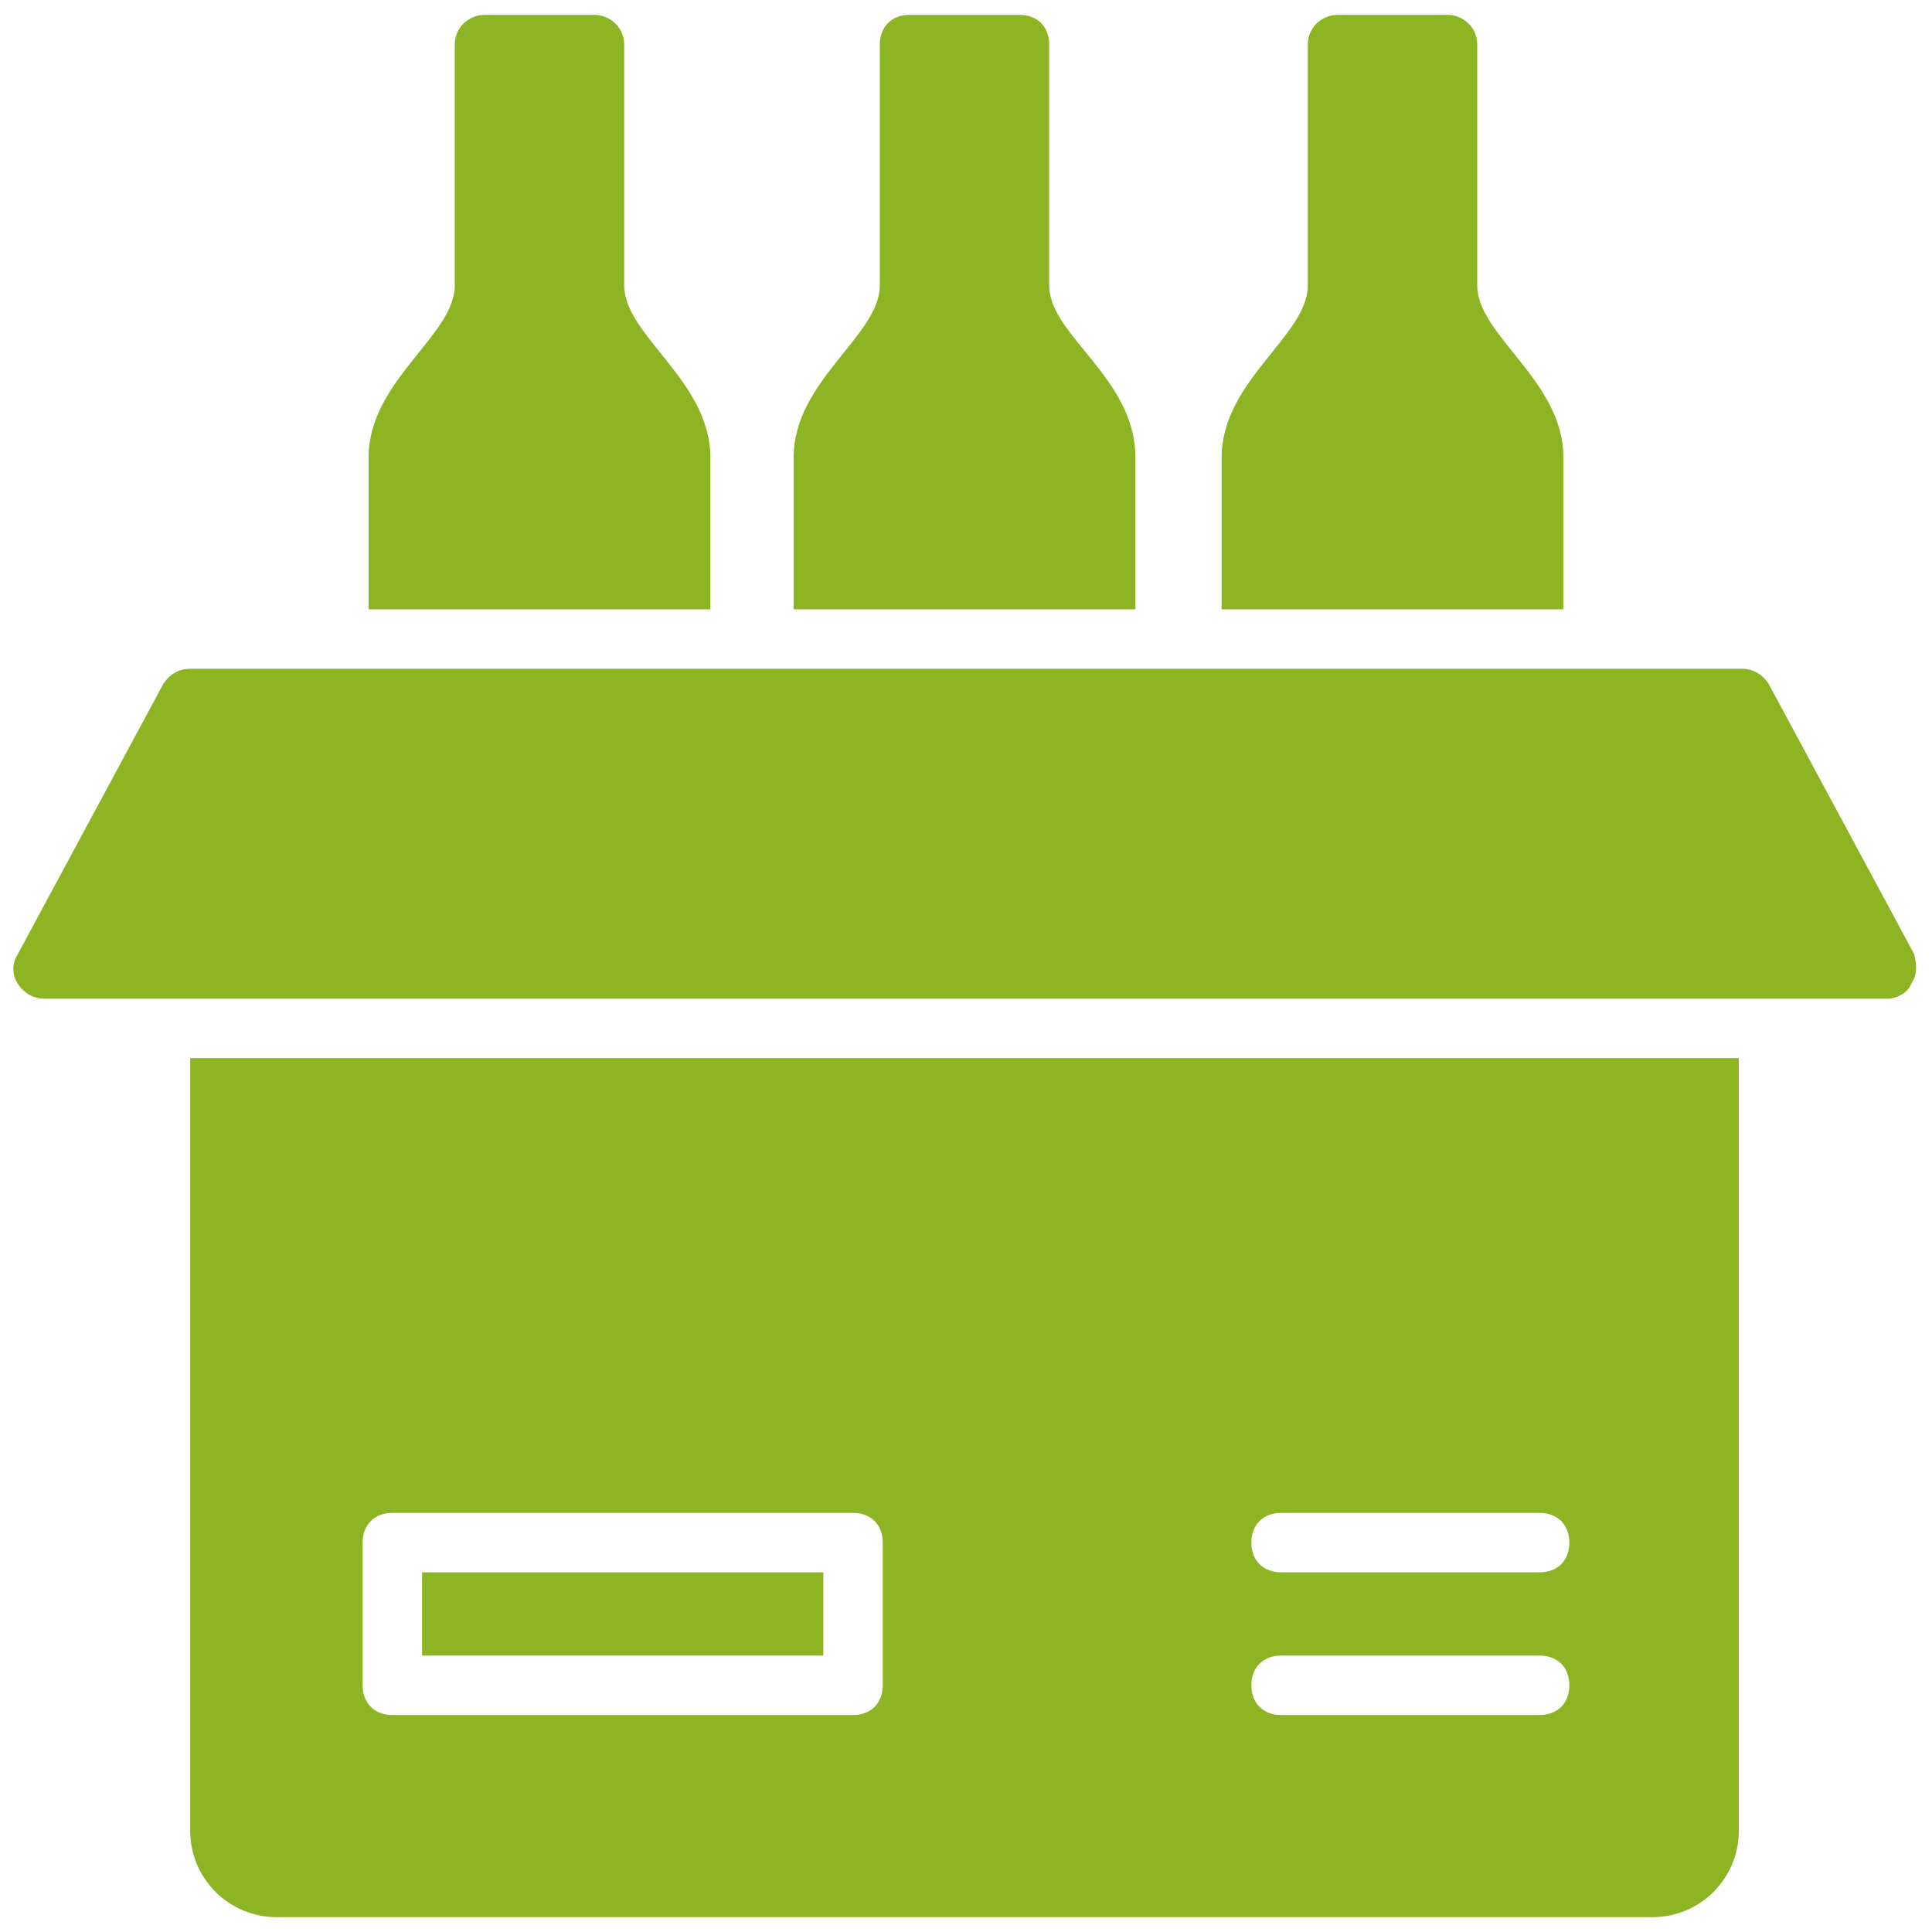
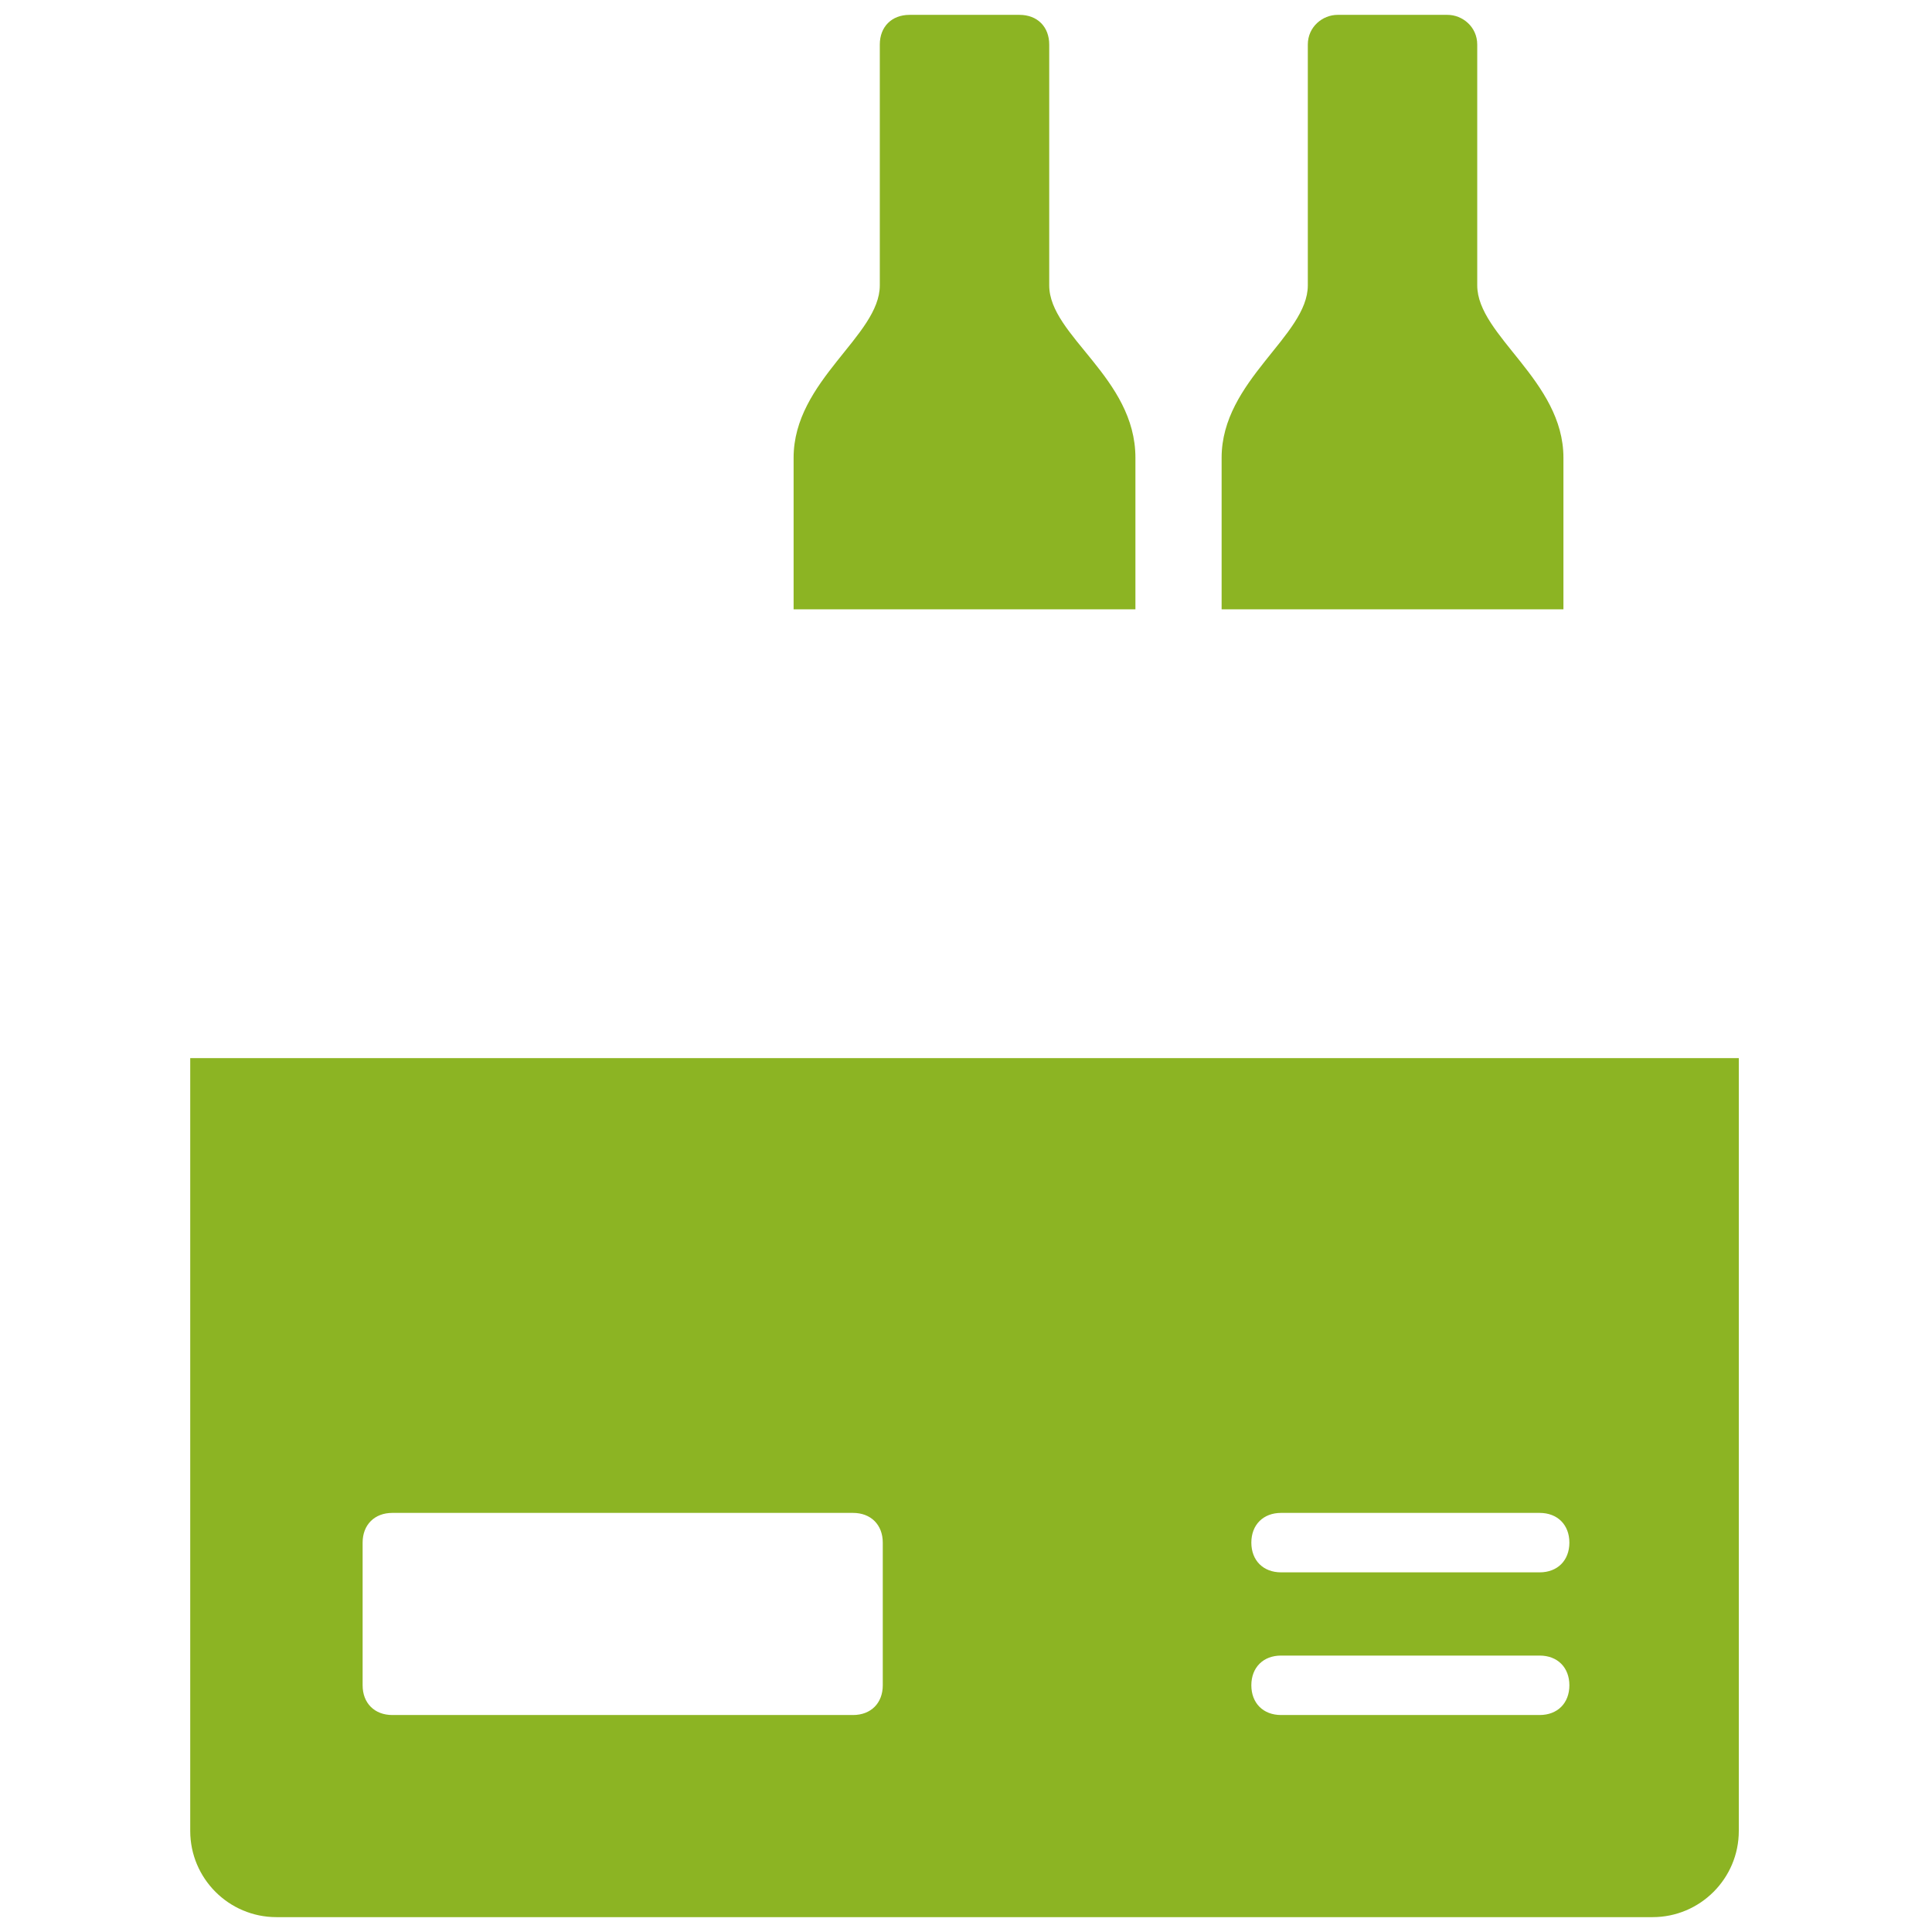
<svg xmlns="http://www.w3.org/2000/svg" version="1.1" id="Layer_1" x="0px" y="0px" viewBox="0 0 65 65" style="enable-background:new 0 0 65 65;" xml:space="preserve">
  <style type="text/css">
	.st0{fill:#8CB423;}
</style>
  <g>
    <g>
-       <path class="st0" d="M23.9,15.4c0-2.6-2.9-4.1-2.9-5.8V1.5c0-0.6-0.5-1-1-1h-3.7c-0.5,0-1,0.4-1,1v8.1c0,1.7-2.9,3.2-2.9,5.8v5.1    h11.5V15.4z" />
      <path class="st0" d="M52.6,15.4c0-2.6-2.9-4.1-2.9-5.8V1.5c0-0.6-0.5-1-1-1H45c-0.5,0-1,0.4-1,1v8.1c0,1.7-2.9,3.2-2.9,5.8v5.1    h11.5L52.6,15.4z" />
      <path class="st0" d="M38.2,15.4c0-2.7-2.9-4.1-2.9-5.8V1.5c0-0.6-0.4-1-1-1h-3.7c-0.6,0-1,0.4-1,1v8.1c0,1.7-2.9,3.2-2.9,5.8v5.1    h11.5L38.2,15.4z" />
-       <path class="st0" d="M64.4,32.1L59.5,23c-0.2-0.3-0.5-0.5-0.9-0.5H6.4c-0.4,0-0.7,0.2-0.9,0.5l-4.9,9.1c-0.2,0.3-0.2,0.7,0,1    s0.5,0.5,0.9,0.5h62c0.3,0,0.7-0.2,0.8-0.5C64.5,32.8,64.5,32.5,64.4,32.1z" />
      <path class="st0" d="M6.4,61.6c0,1.6,1.3,2.9,2.9,2.9h46.3c1.6,0,2.9-1.3,2.9-2.9v-26H6.4L6.4,61.6z M43.1,50.9h8.7    c0.6,0,1,0.4,1,1s-0.4,1-1,1h-8.7c-0.6,0-1-0.4-1-1S42.5,50.9,43.1,50.9z M43.1,55.7h8.7c0.6,0,1,0.4,1,1s-0.4,1-1,1h-8.7    c-0.6,0-1-0.4-1-1S42.5,55.7,43.1,55.7z M12.2,51.9c0-0.6,0.4-1,1-1h15.5c0.6,0,1,0.4,1,1v4.8c0,0.6-0.4,1-1,1H13.2    c-0.6,0-1-0.4-1-1V51.9z" />
-       <path class="st0" d="M14.2,52.9h13.5v2.8H14.2L14.2,52.9z" />
    </g>
  </g>
</svg>